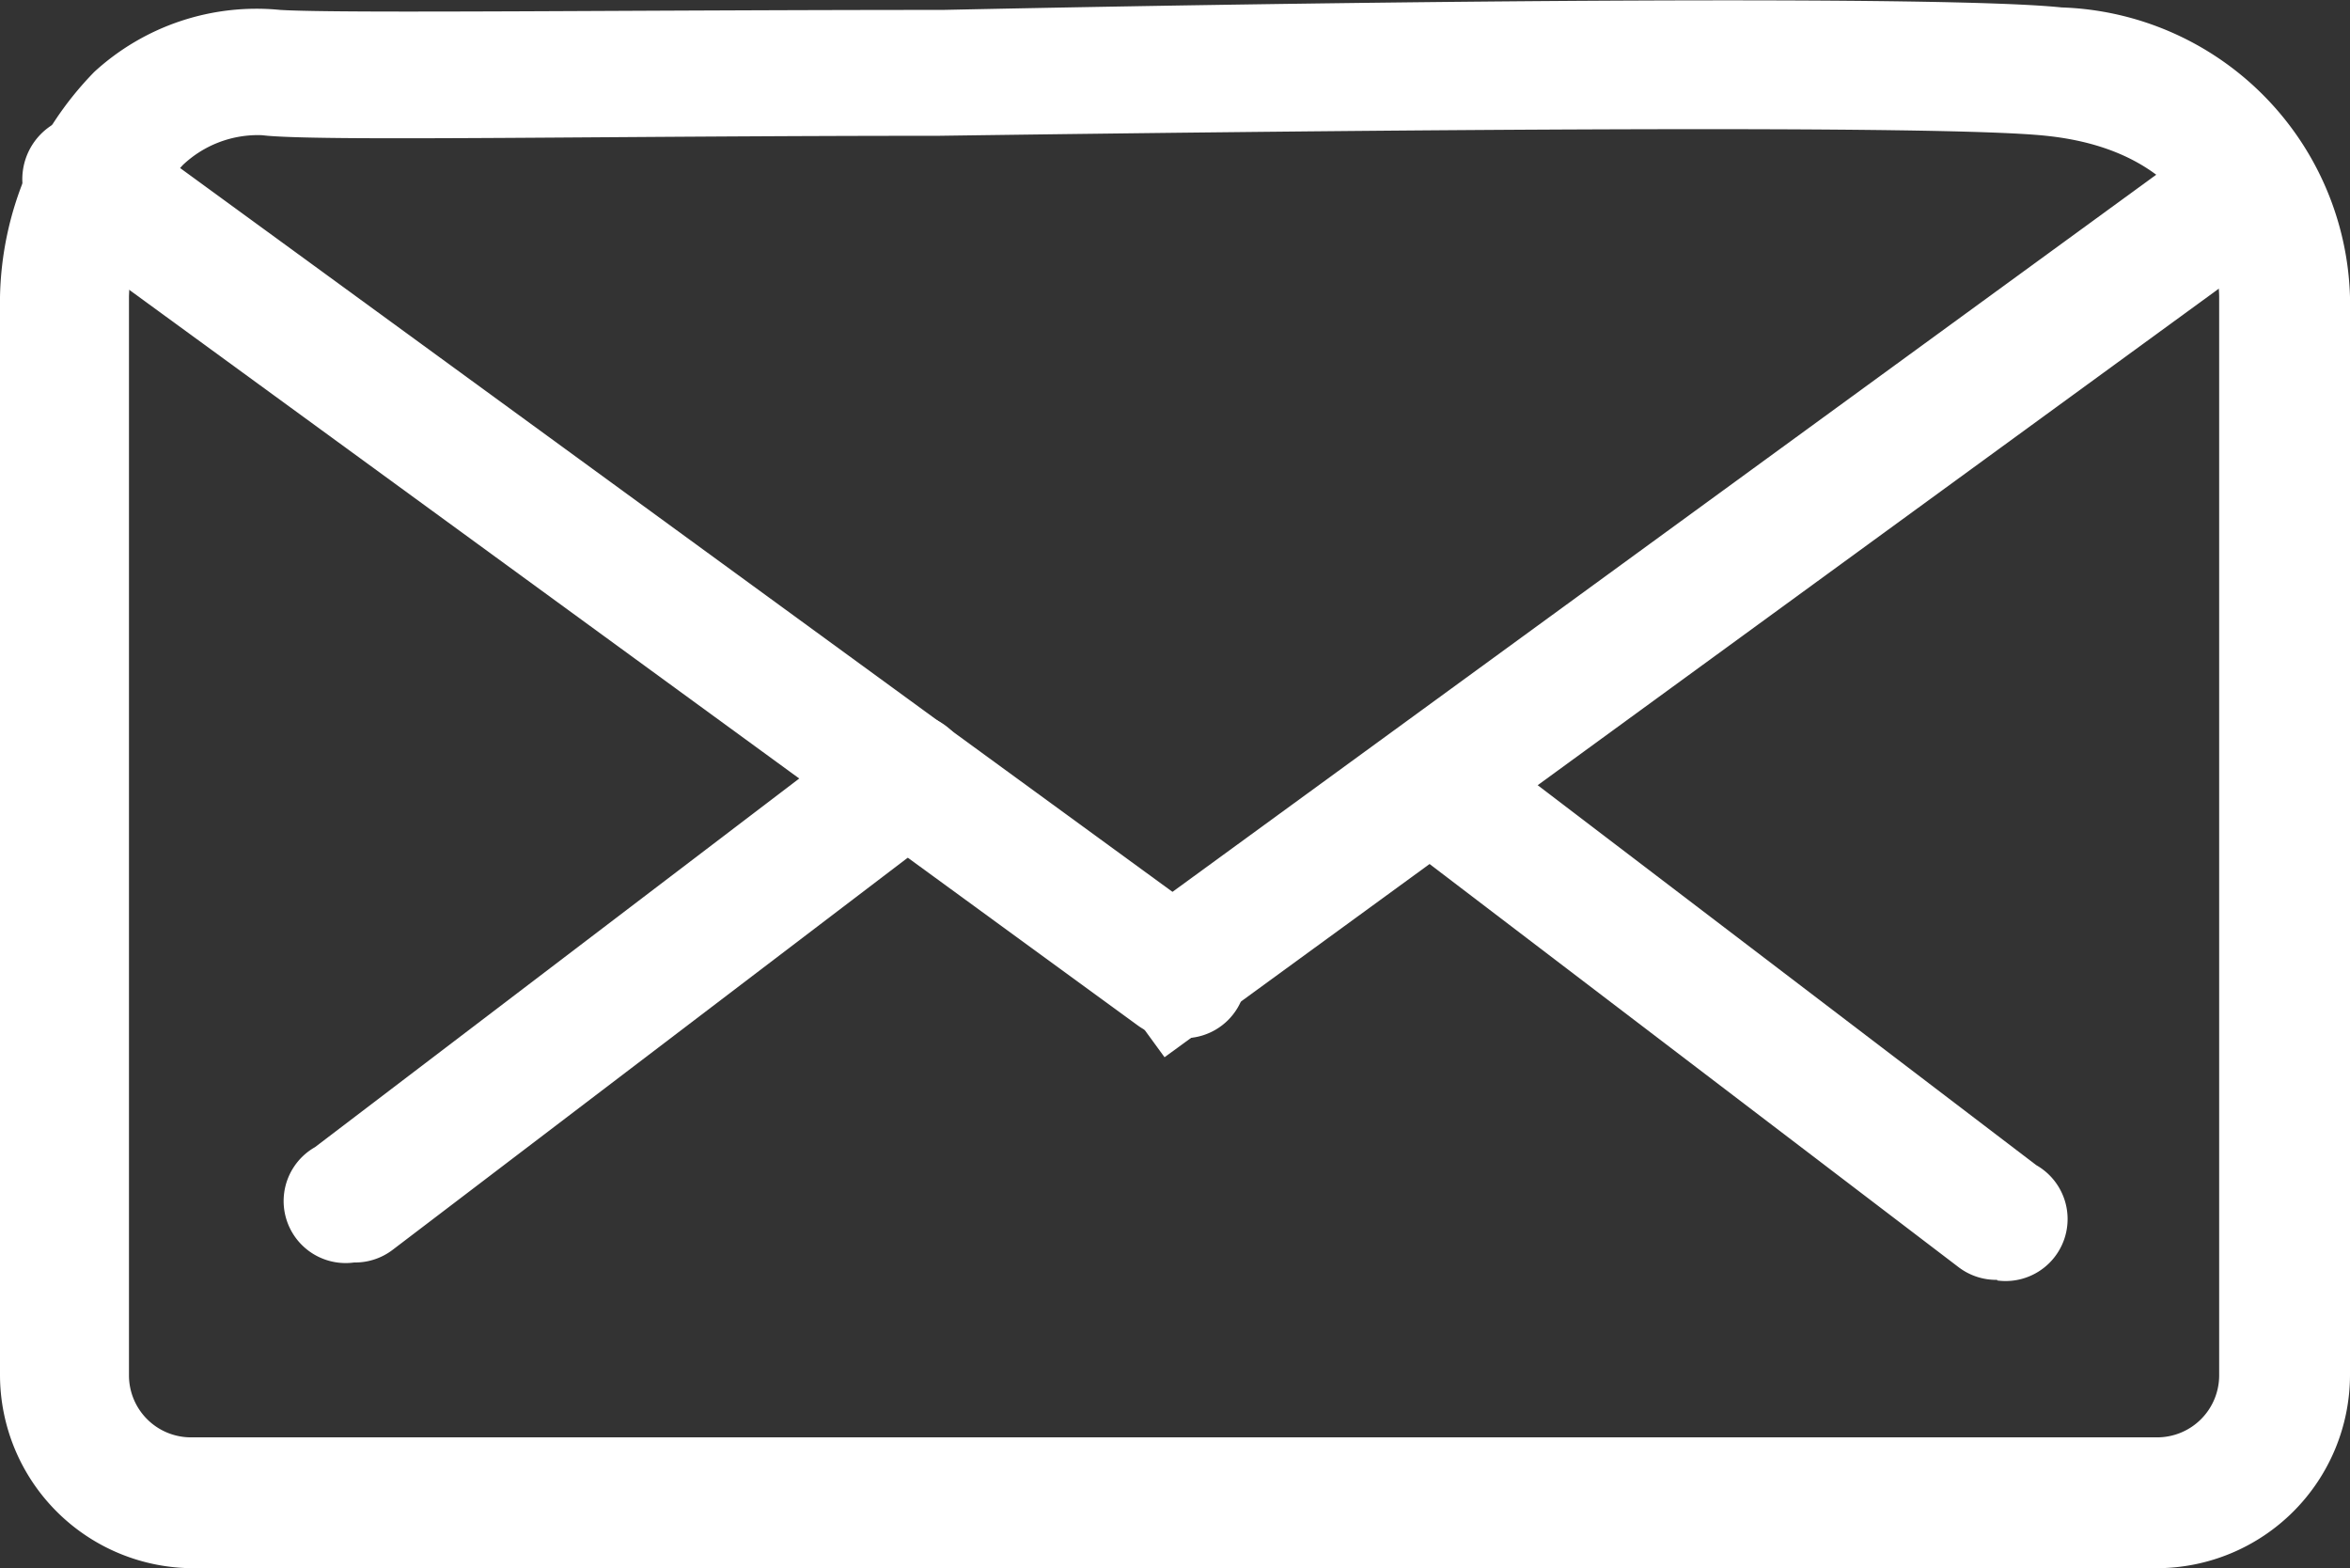
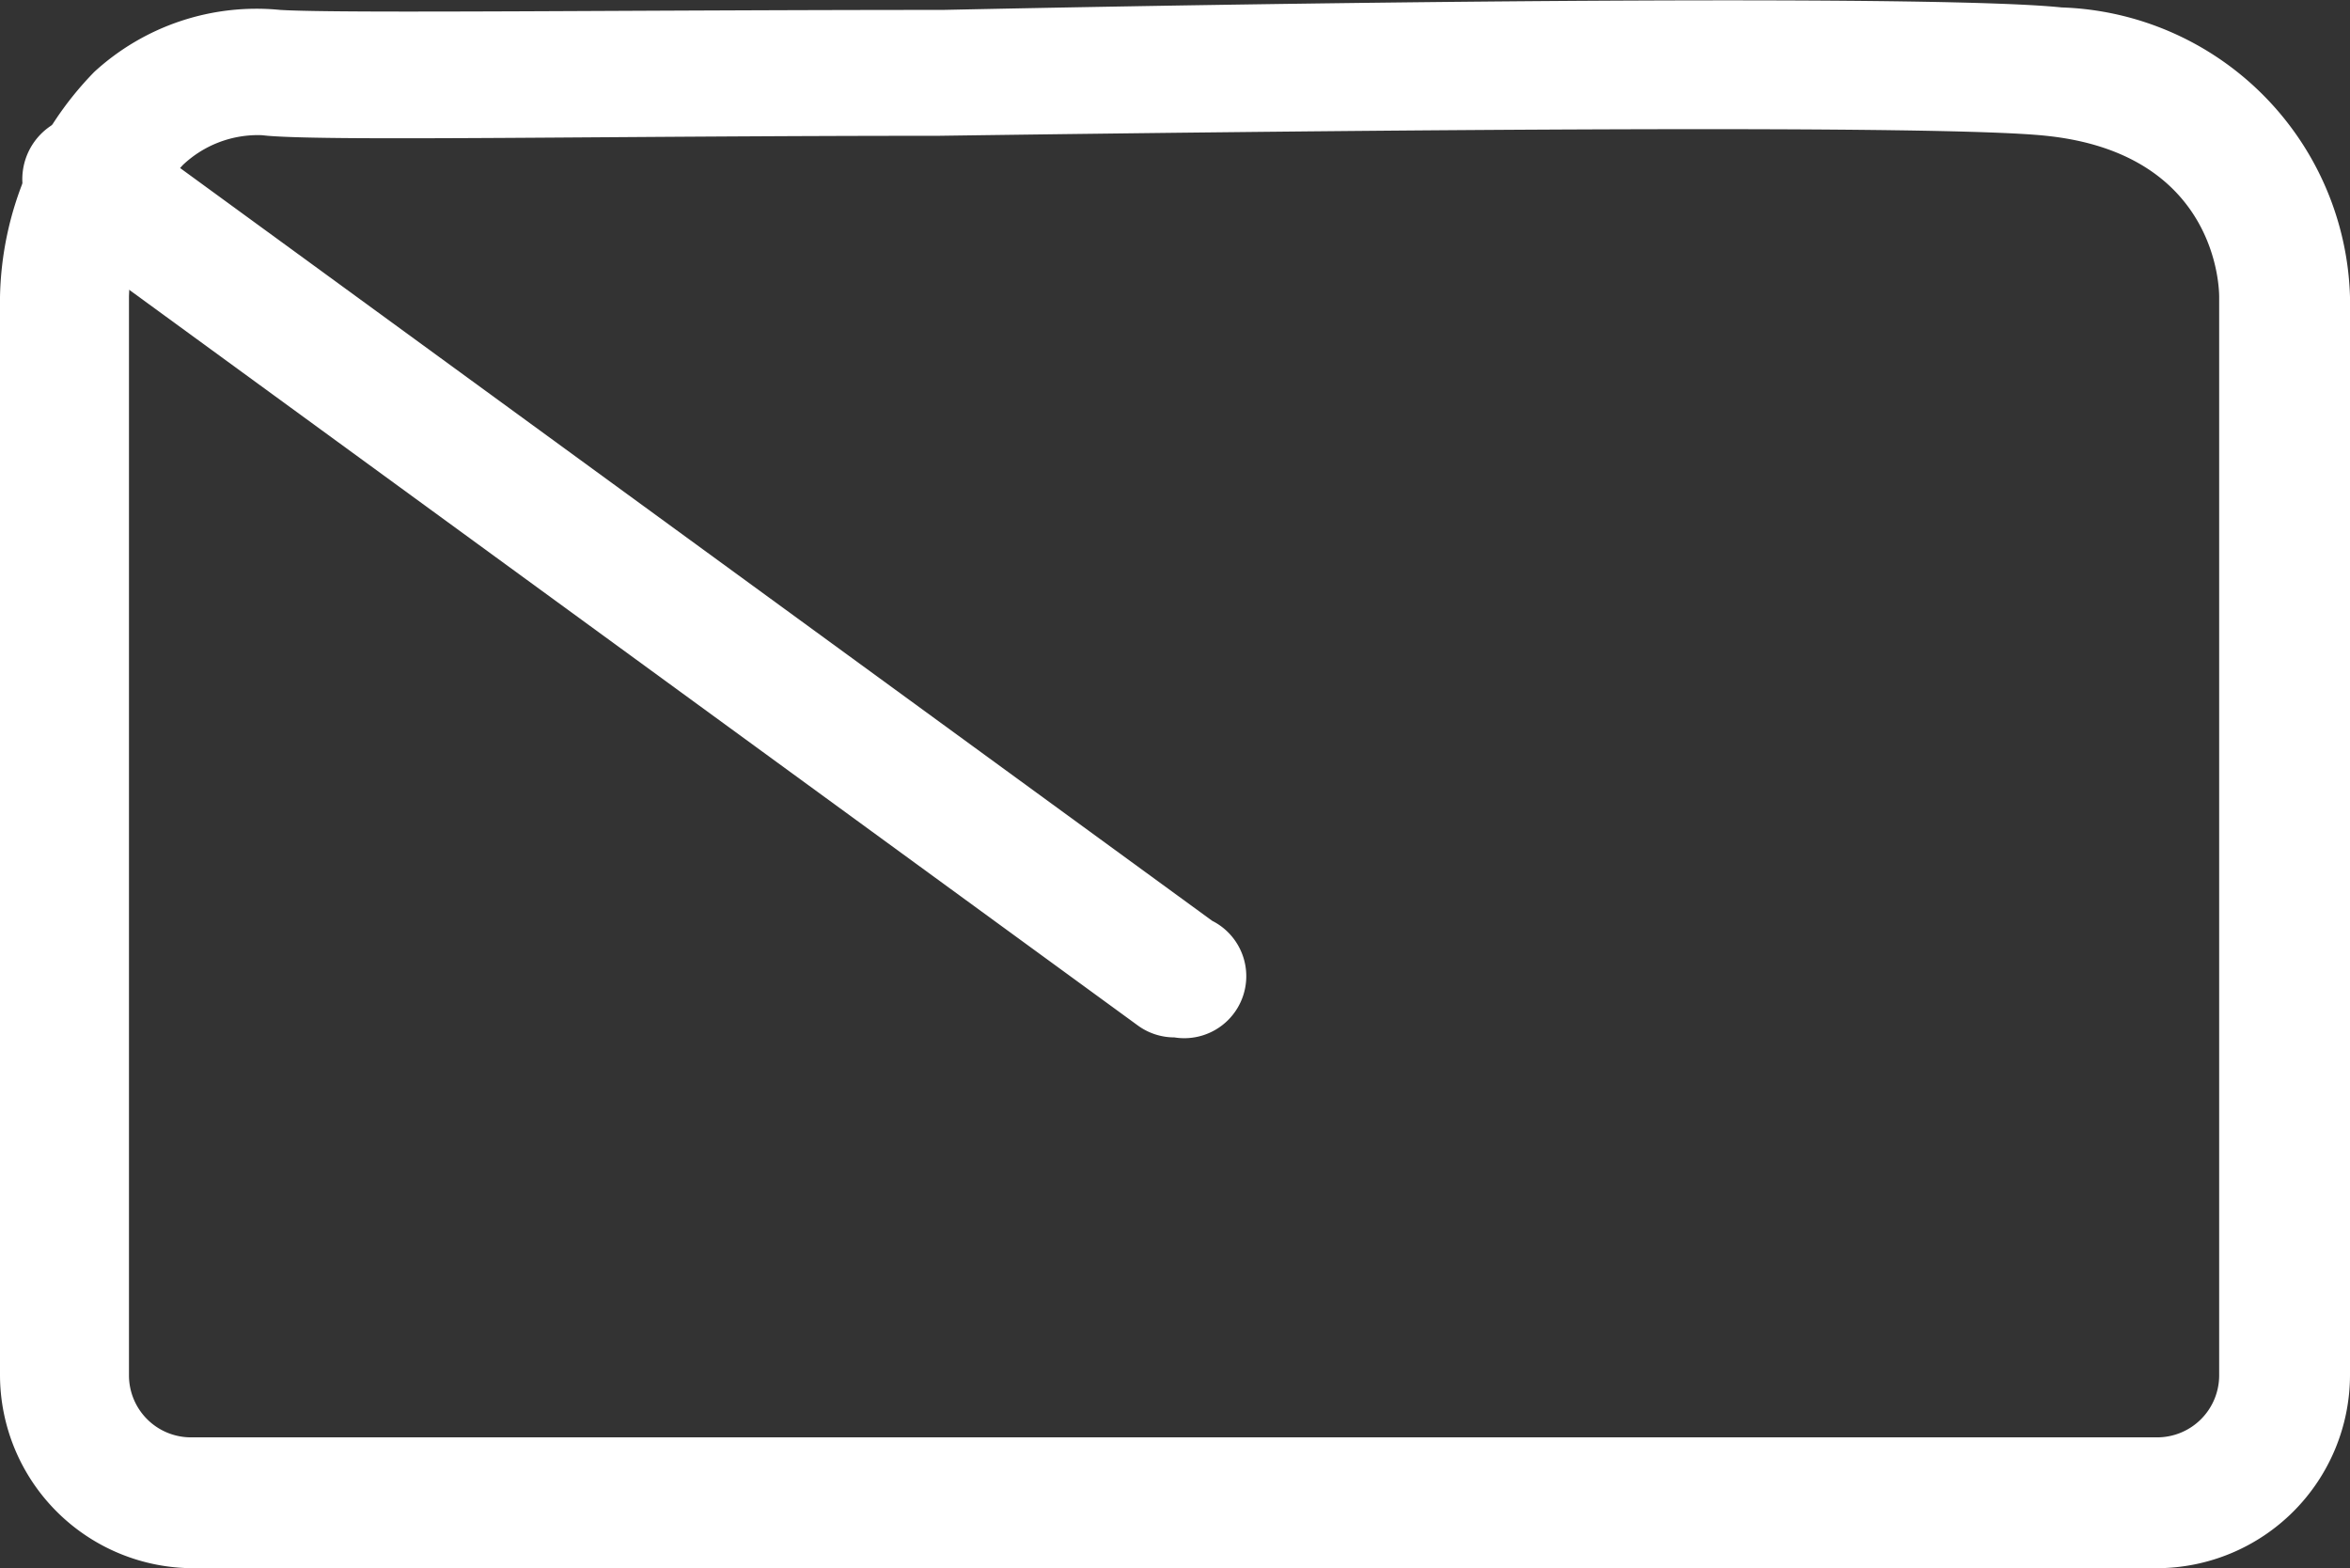
<svg xmlns="http://www.w3.org/2000/svg" viewBox="0 0 37.9 25.29">
  <rect x="0" y="0" width="37.9" height="25.29" fill="#333333" stroke="none" />
  <g fill="#fff">
    <path d="m34.79 25.29h-31.67a3.12 3.12 0 0 1 -3.12-3.11v-17.39a5.34 5.34 0 0 1 1.52-3.63 3.87 3.87 0 0 1 3-1c1 .06 5.71 0 10.68 0 7.59-.16 16.25-.23 18.05-.04a4.81 4.81 0 0 1 4.65 4.67v17.39a3.12 3.12 0 0 1 -3.11 3.11zm-30.57-23.11a1.76 1.76 0 0 0 -1.27.48 3.26 3.26 0 0 0 -.87 2.12v17.4a1 1 0 0 0 1 1h31.71a1 1 0 0 0 1-1v-17.39c0-.09 0-2.31-2.79-2.6-1.68-.18-10.65-.1-17.87 0-5.21 0-9.71.09-10.81 0z" />
-     <path d="m18.95 16.73a1 1 0 0 1 -.61-.2l-17.55-12.8a1 1 0 0 1 1.21-1.68l17.55 12.8a1 1 0 0 1 -.61 1.88z" />
-     <path d="m16.09 8.77h21.72v2.08h-21.72z" transform="matrix(.808 -.589 .589 .808 -.61 17.76)" />
-     <path d="m5.71 20.36a1 1 0 0 1 -.63-1.86l8.92-6.79a1 1 0 0 1 1.26 1.65l-8.92 6.79a1 1 0 0 1 -.63.21z" />
-     <path d="m32.21 20.64a1 1 0 0 1 -.63-.21l-8.91-6.79a1 1 0 0 1 1.26-1.64l8.91 6.79a1 1 0 0 1 -.63 1.86z" />
+     <path d="m18.95 16.73a1 1 0 0 1 -.61-.2l-17.55-12.8a1 1 0 0 1 1.21-1.68l17.55 12.8a1 1 0 0 1 -.61 1.88" />
  </g>
</svg>